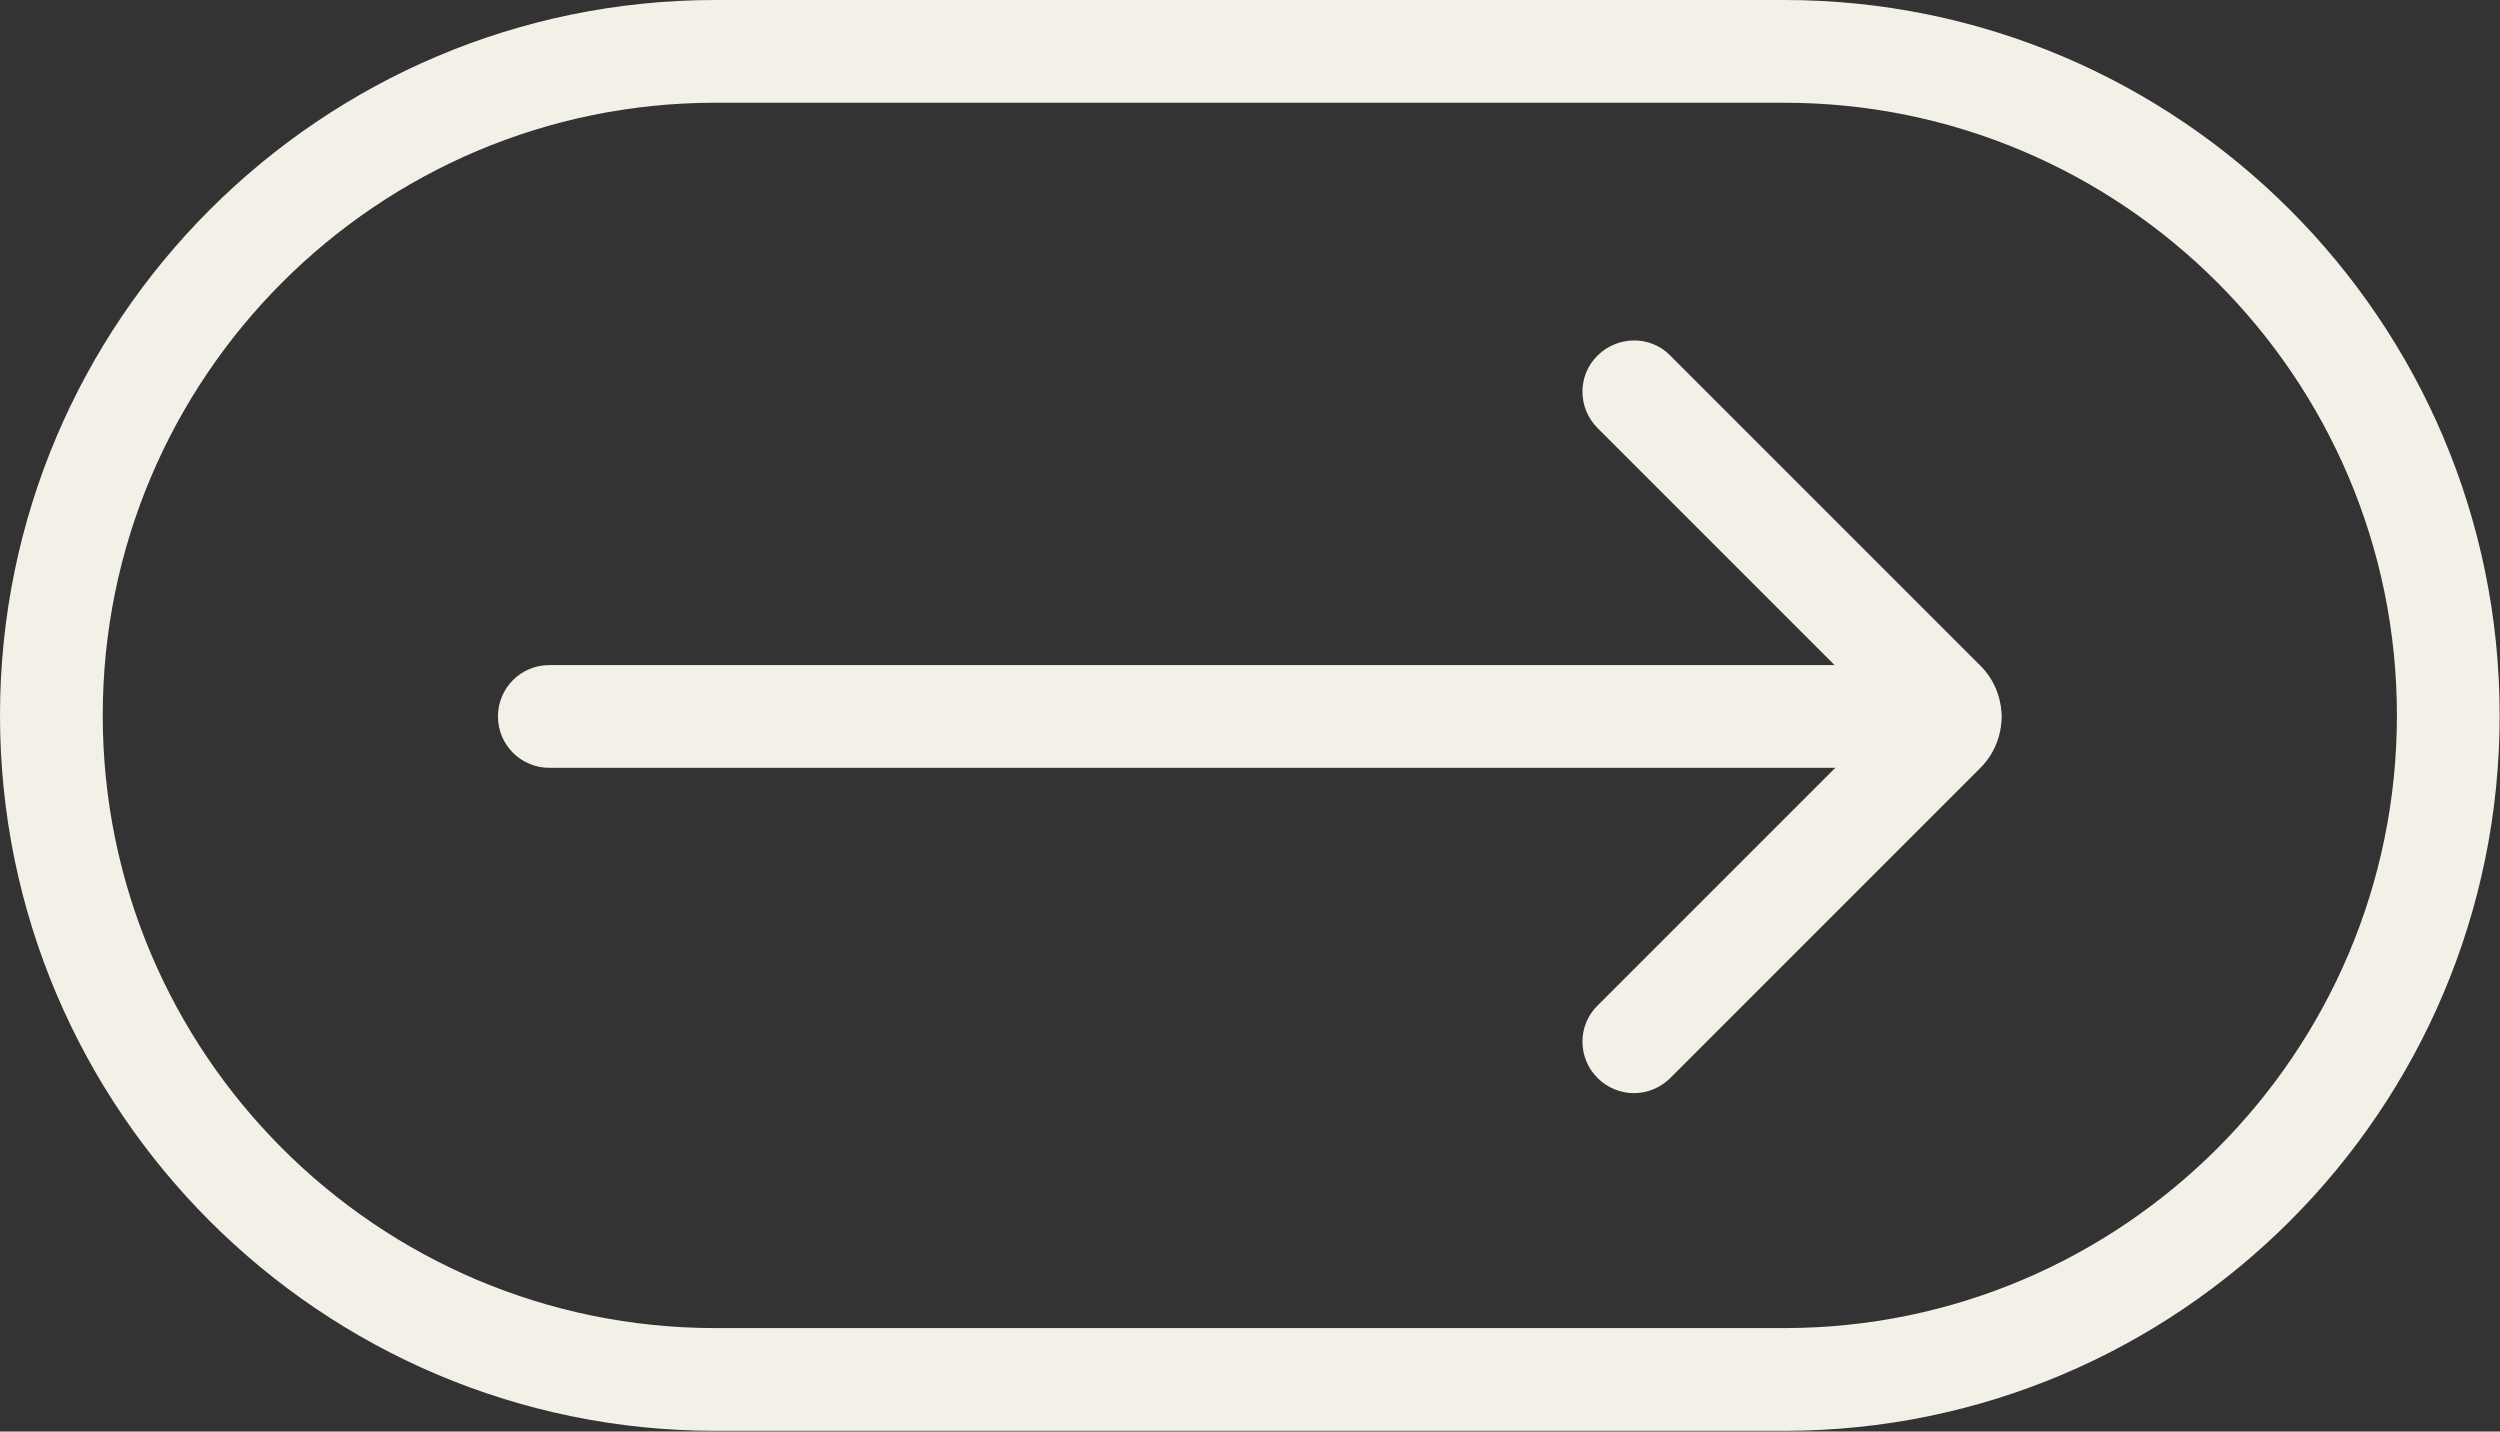
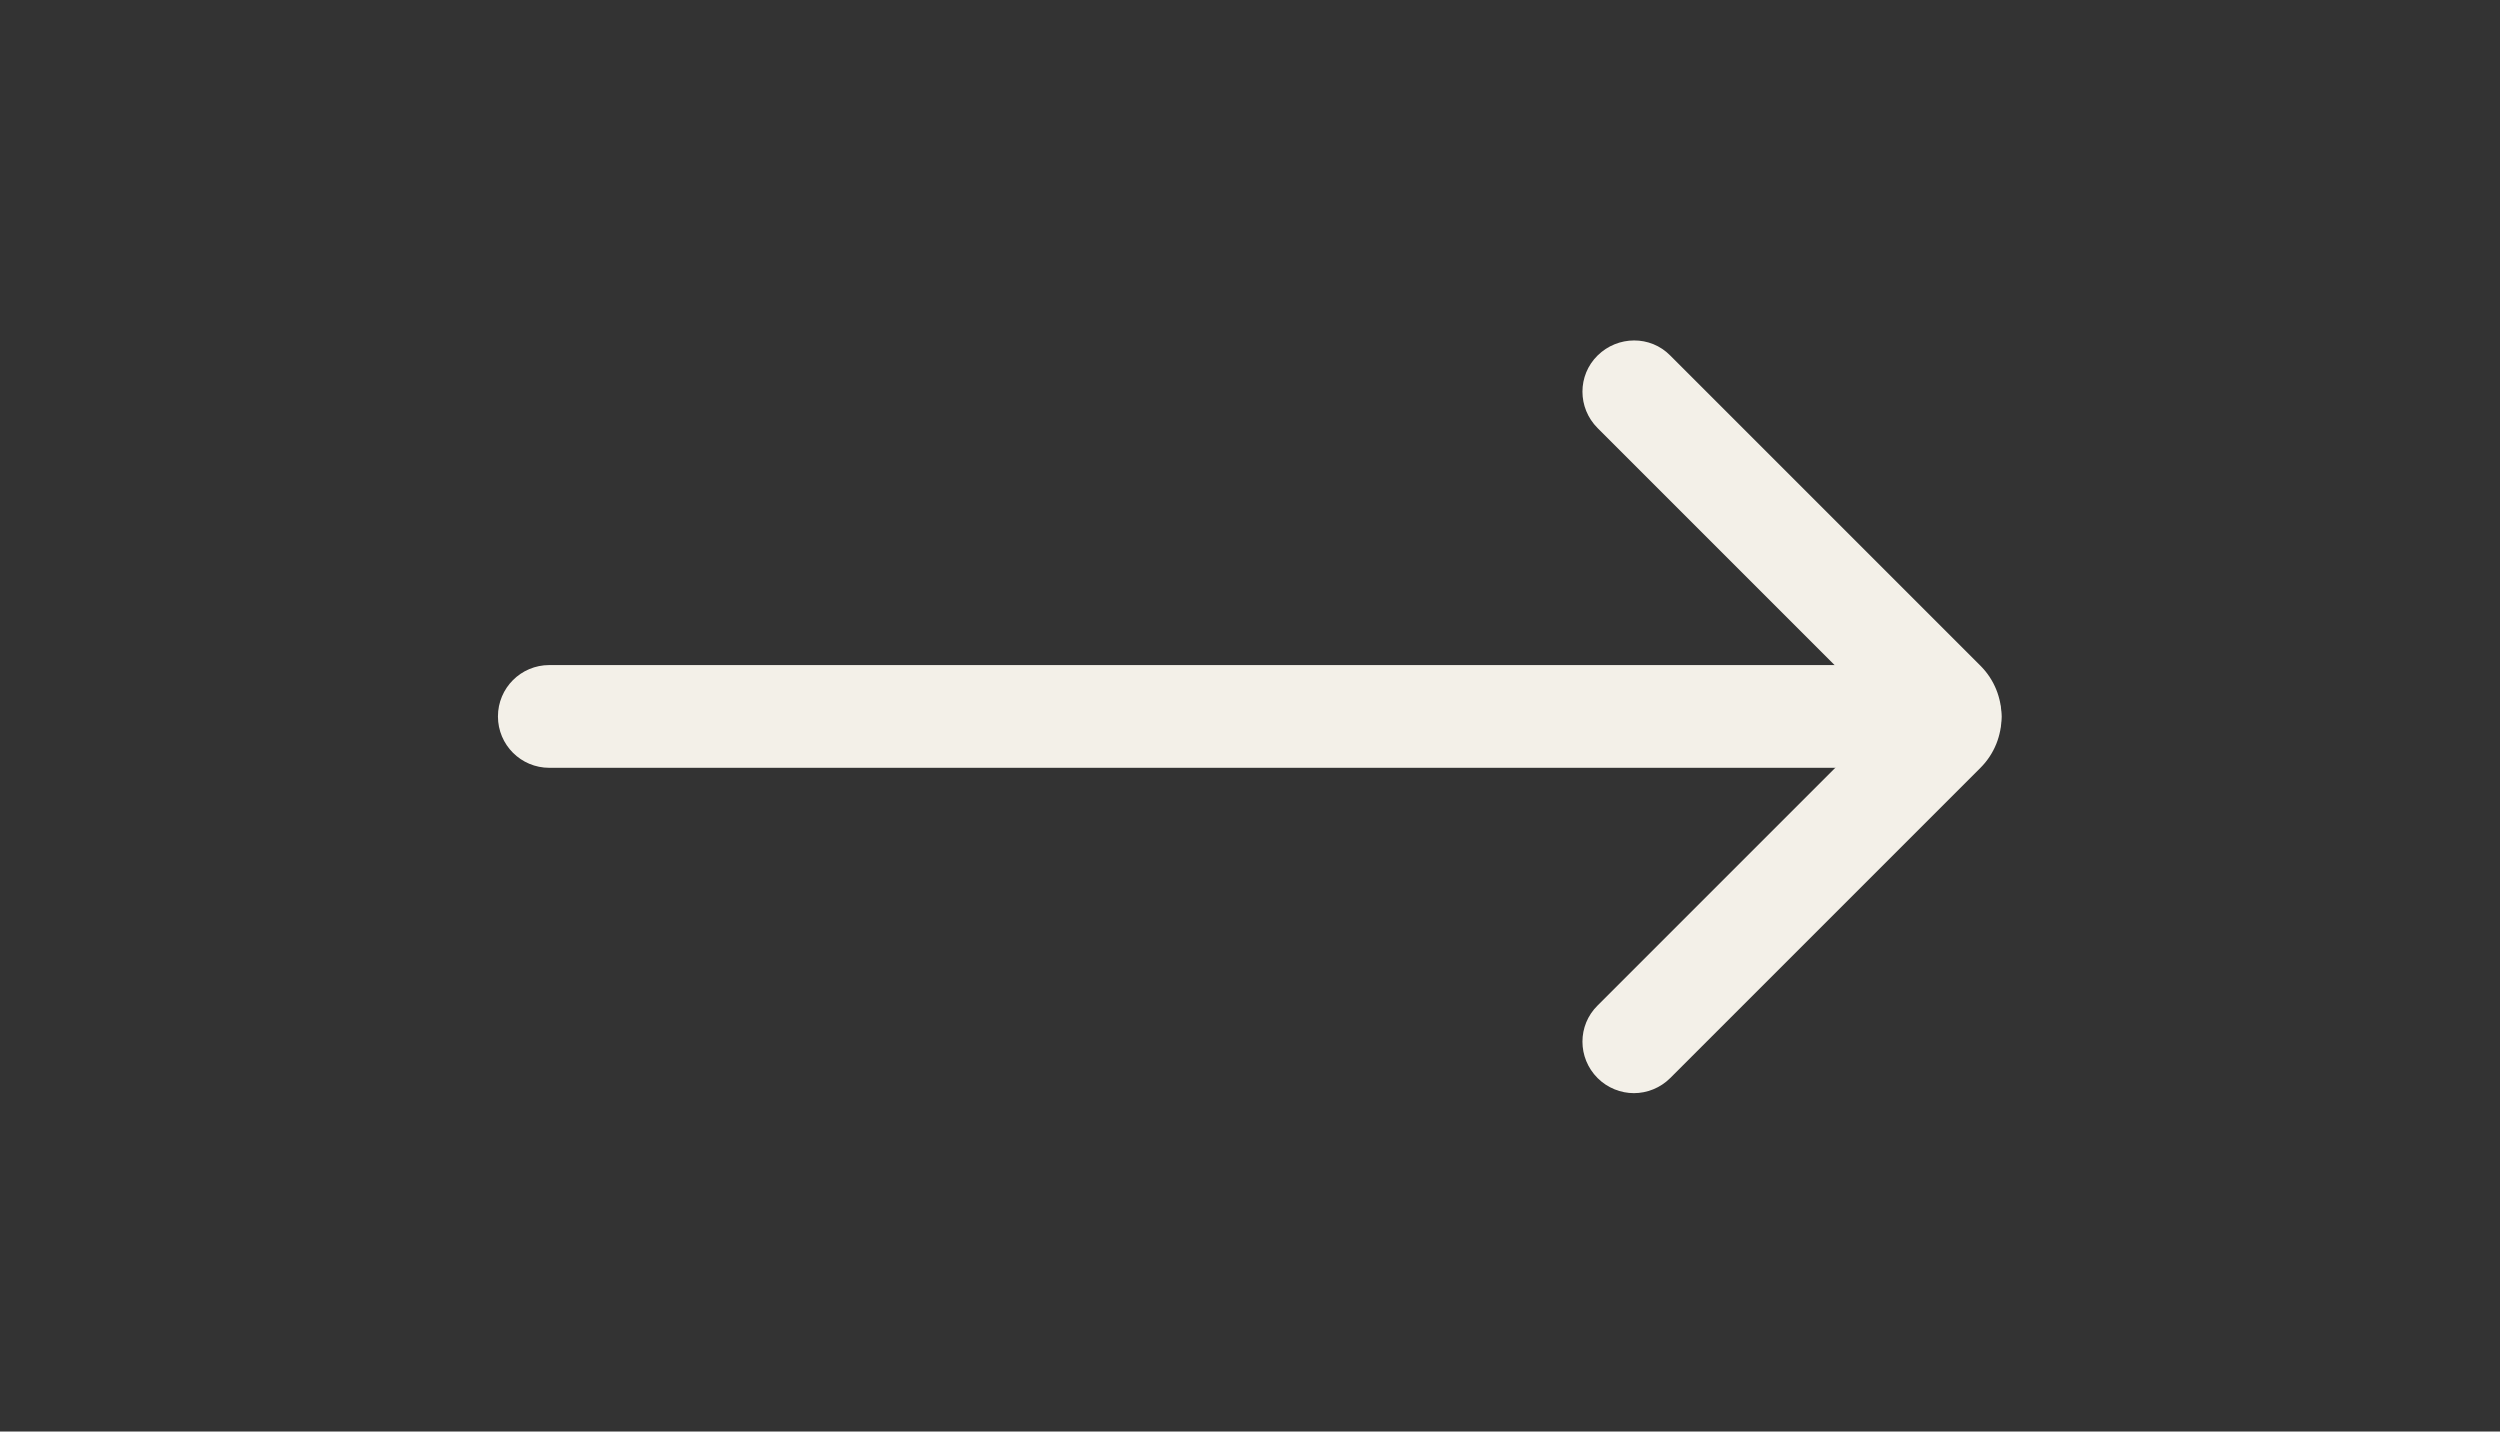
<svg xmlns="http://www.w3.org/2000/svg" fill="#000000" height="41.8" preserveAspectRatio="xMidYMid meet" version="1" viewBox="0.0 0.0 73.0 41.8" width="73" zoomAndPan="magnify">
  <rect x="0.0" y="0.0" width="73.0" height="41.8" fill="#333333" stroke="none" />
  <g fill="#f3f0e8" id="change1_1">
-     <path d="m52.1,41.78h-31.21C9.37,41.78,0,32.41,0,20.89S9.37,0,20.89,0h31.21c11.52,0,20.89,9.37,20.89,20.89s-9.37,20.89-20.89,20.89ZM20.89,3C11.02,3,3,11.02,3,20.89s8.02,17.89,17.89,17.89h31.21c9.86,0,17.89-8.02,17.89-17.89S61.96,3,52.1,3h-31.21Z" />
    <path d="m47.71,31.92c-.38,0-.77-.15-1.06-.44-.59-.59-.59-1.54,0-2.12l8.43-8.43-8.43-8.43c-.59-.59-.59-1.54,0-2.12s1.54-.59,2.12,0l9.06,9.06c.82.82.82,2.16,0,2.98l-9.06,9.06c-.29.29-.68.44-1.06.44Zm8-10.36h0,0Z" />
    <path d="m56.94,22.42H16.04c-.83,0-1.5-.67-1.5-1.5s.67-1.5,1.5-1.5h40.9c.83,0,1.5.67,1.5,1.5s-.67,1.5-1.5,1.5Z" />
  </g>
</svg>